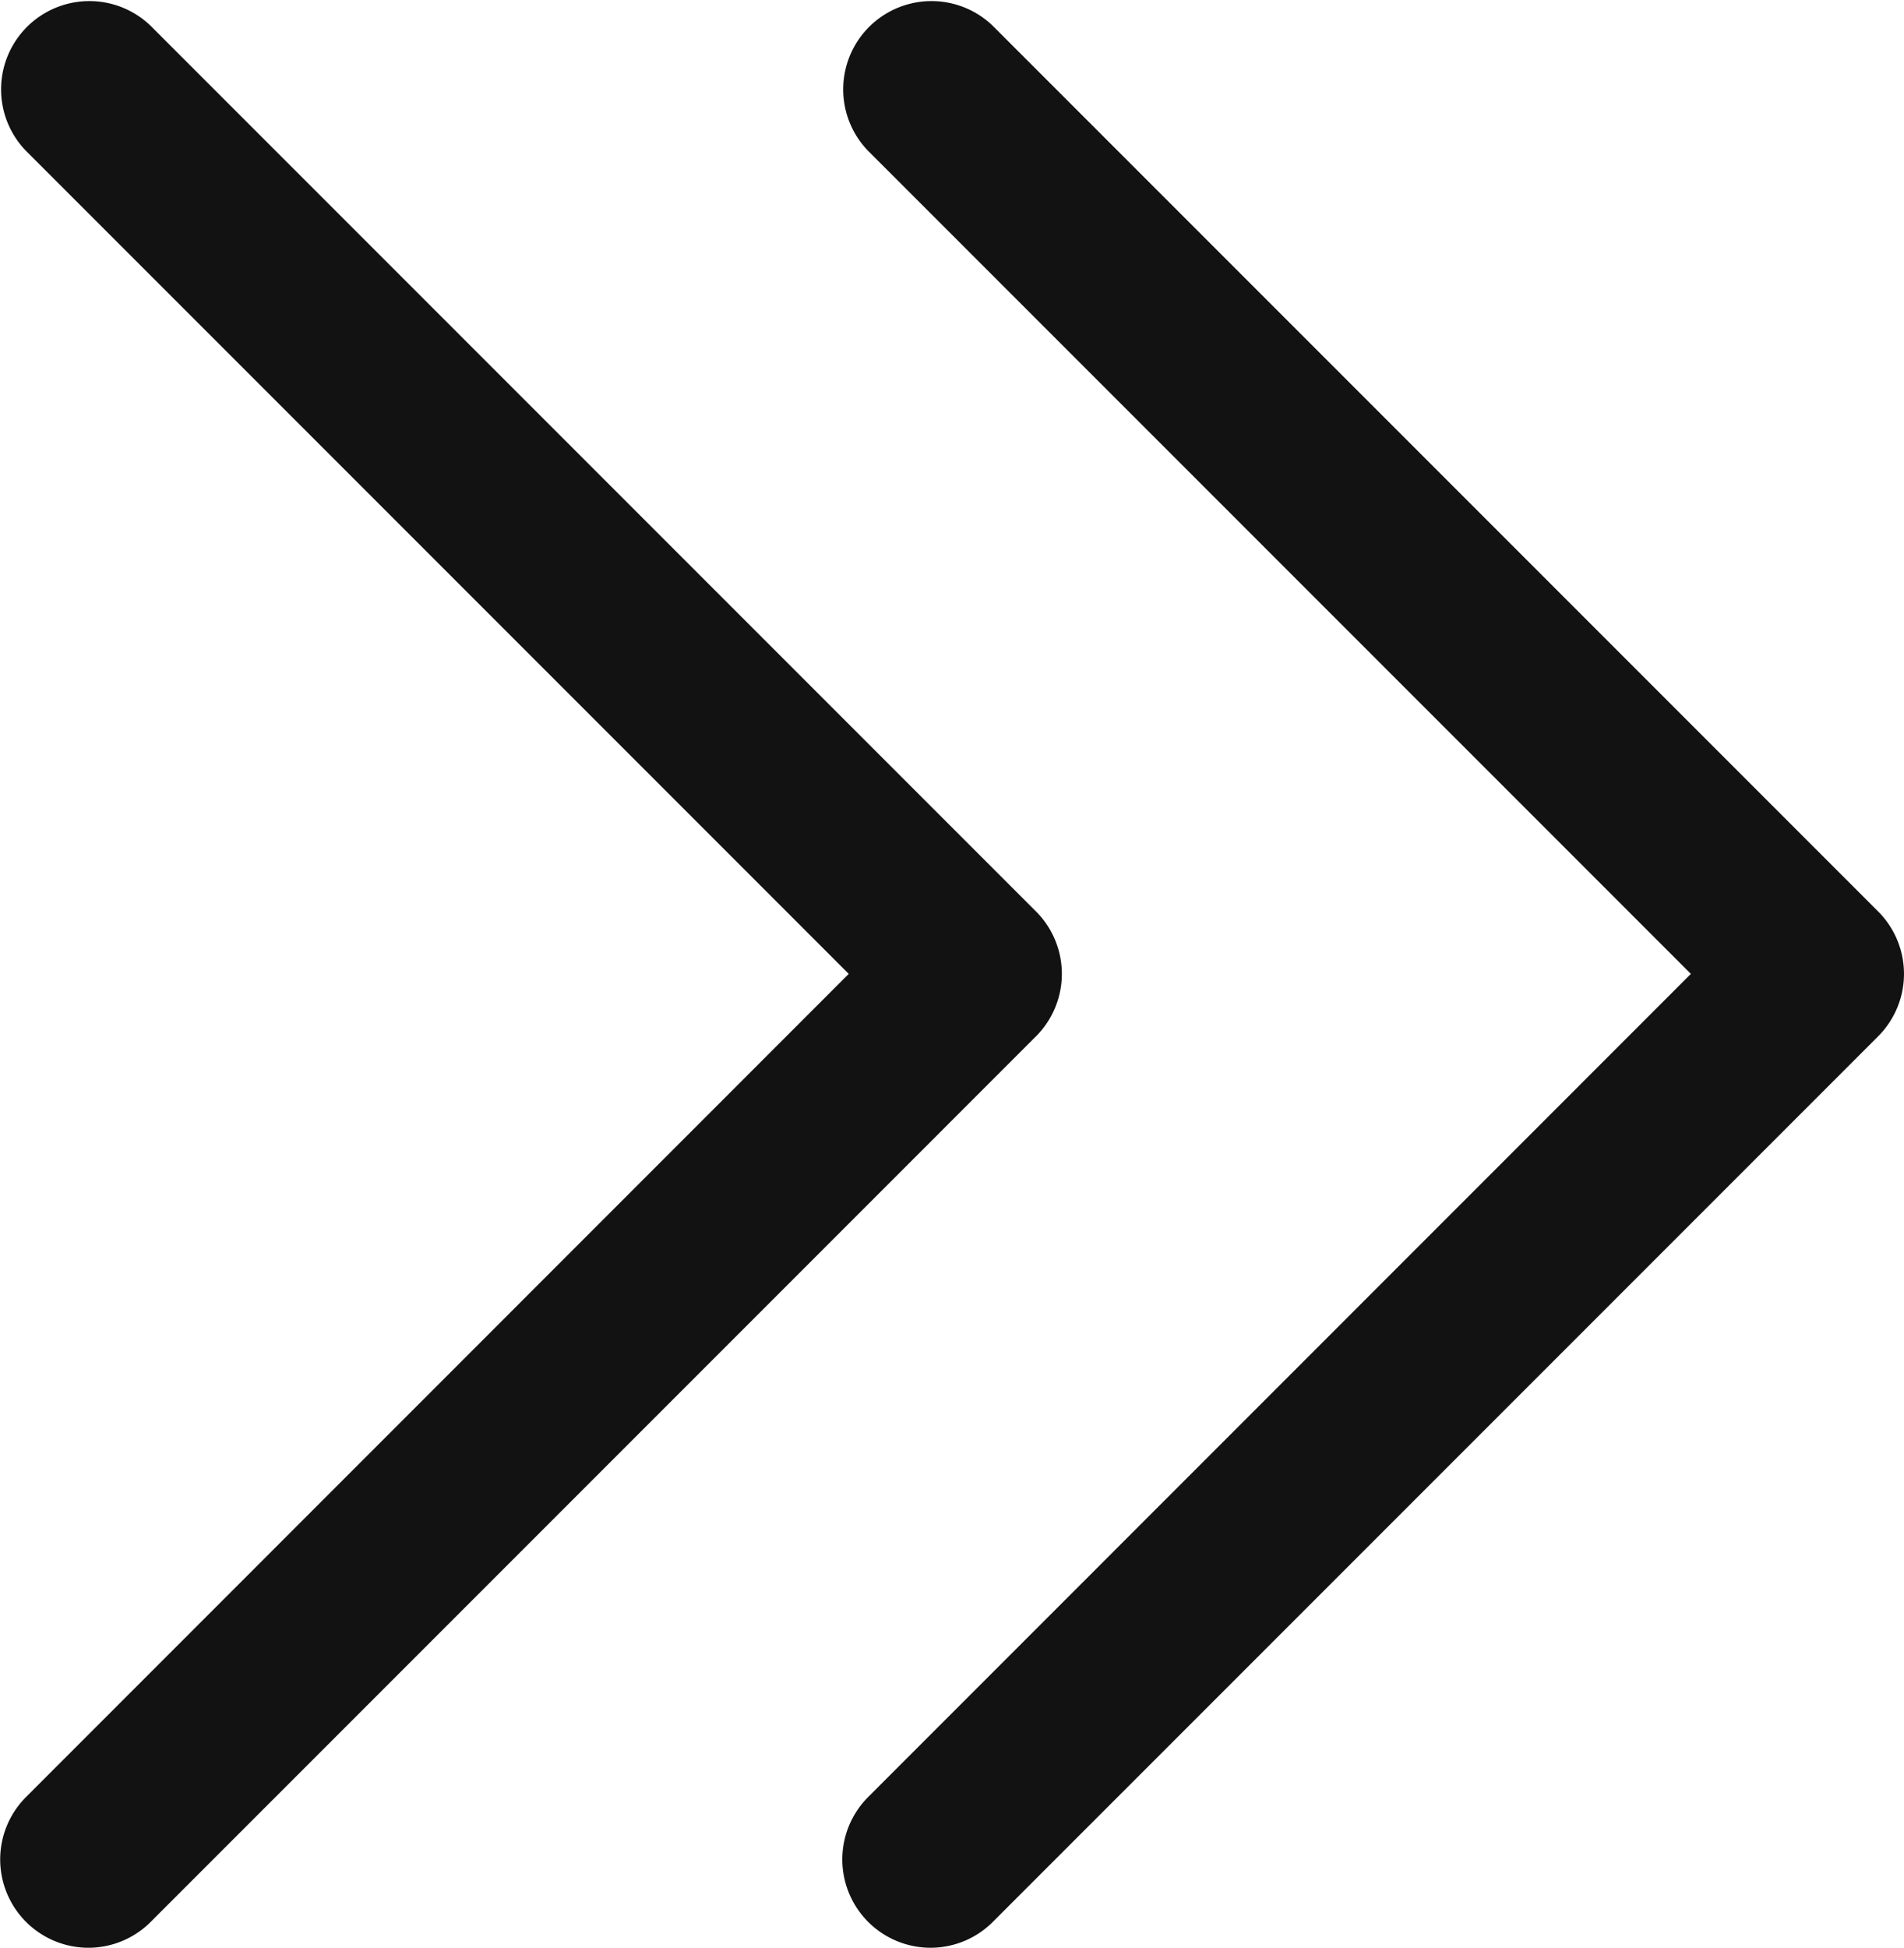
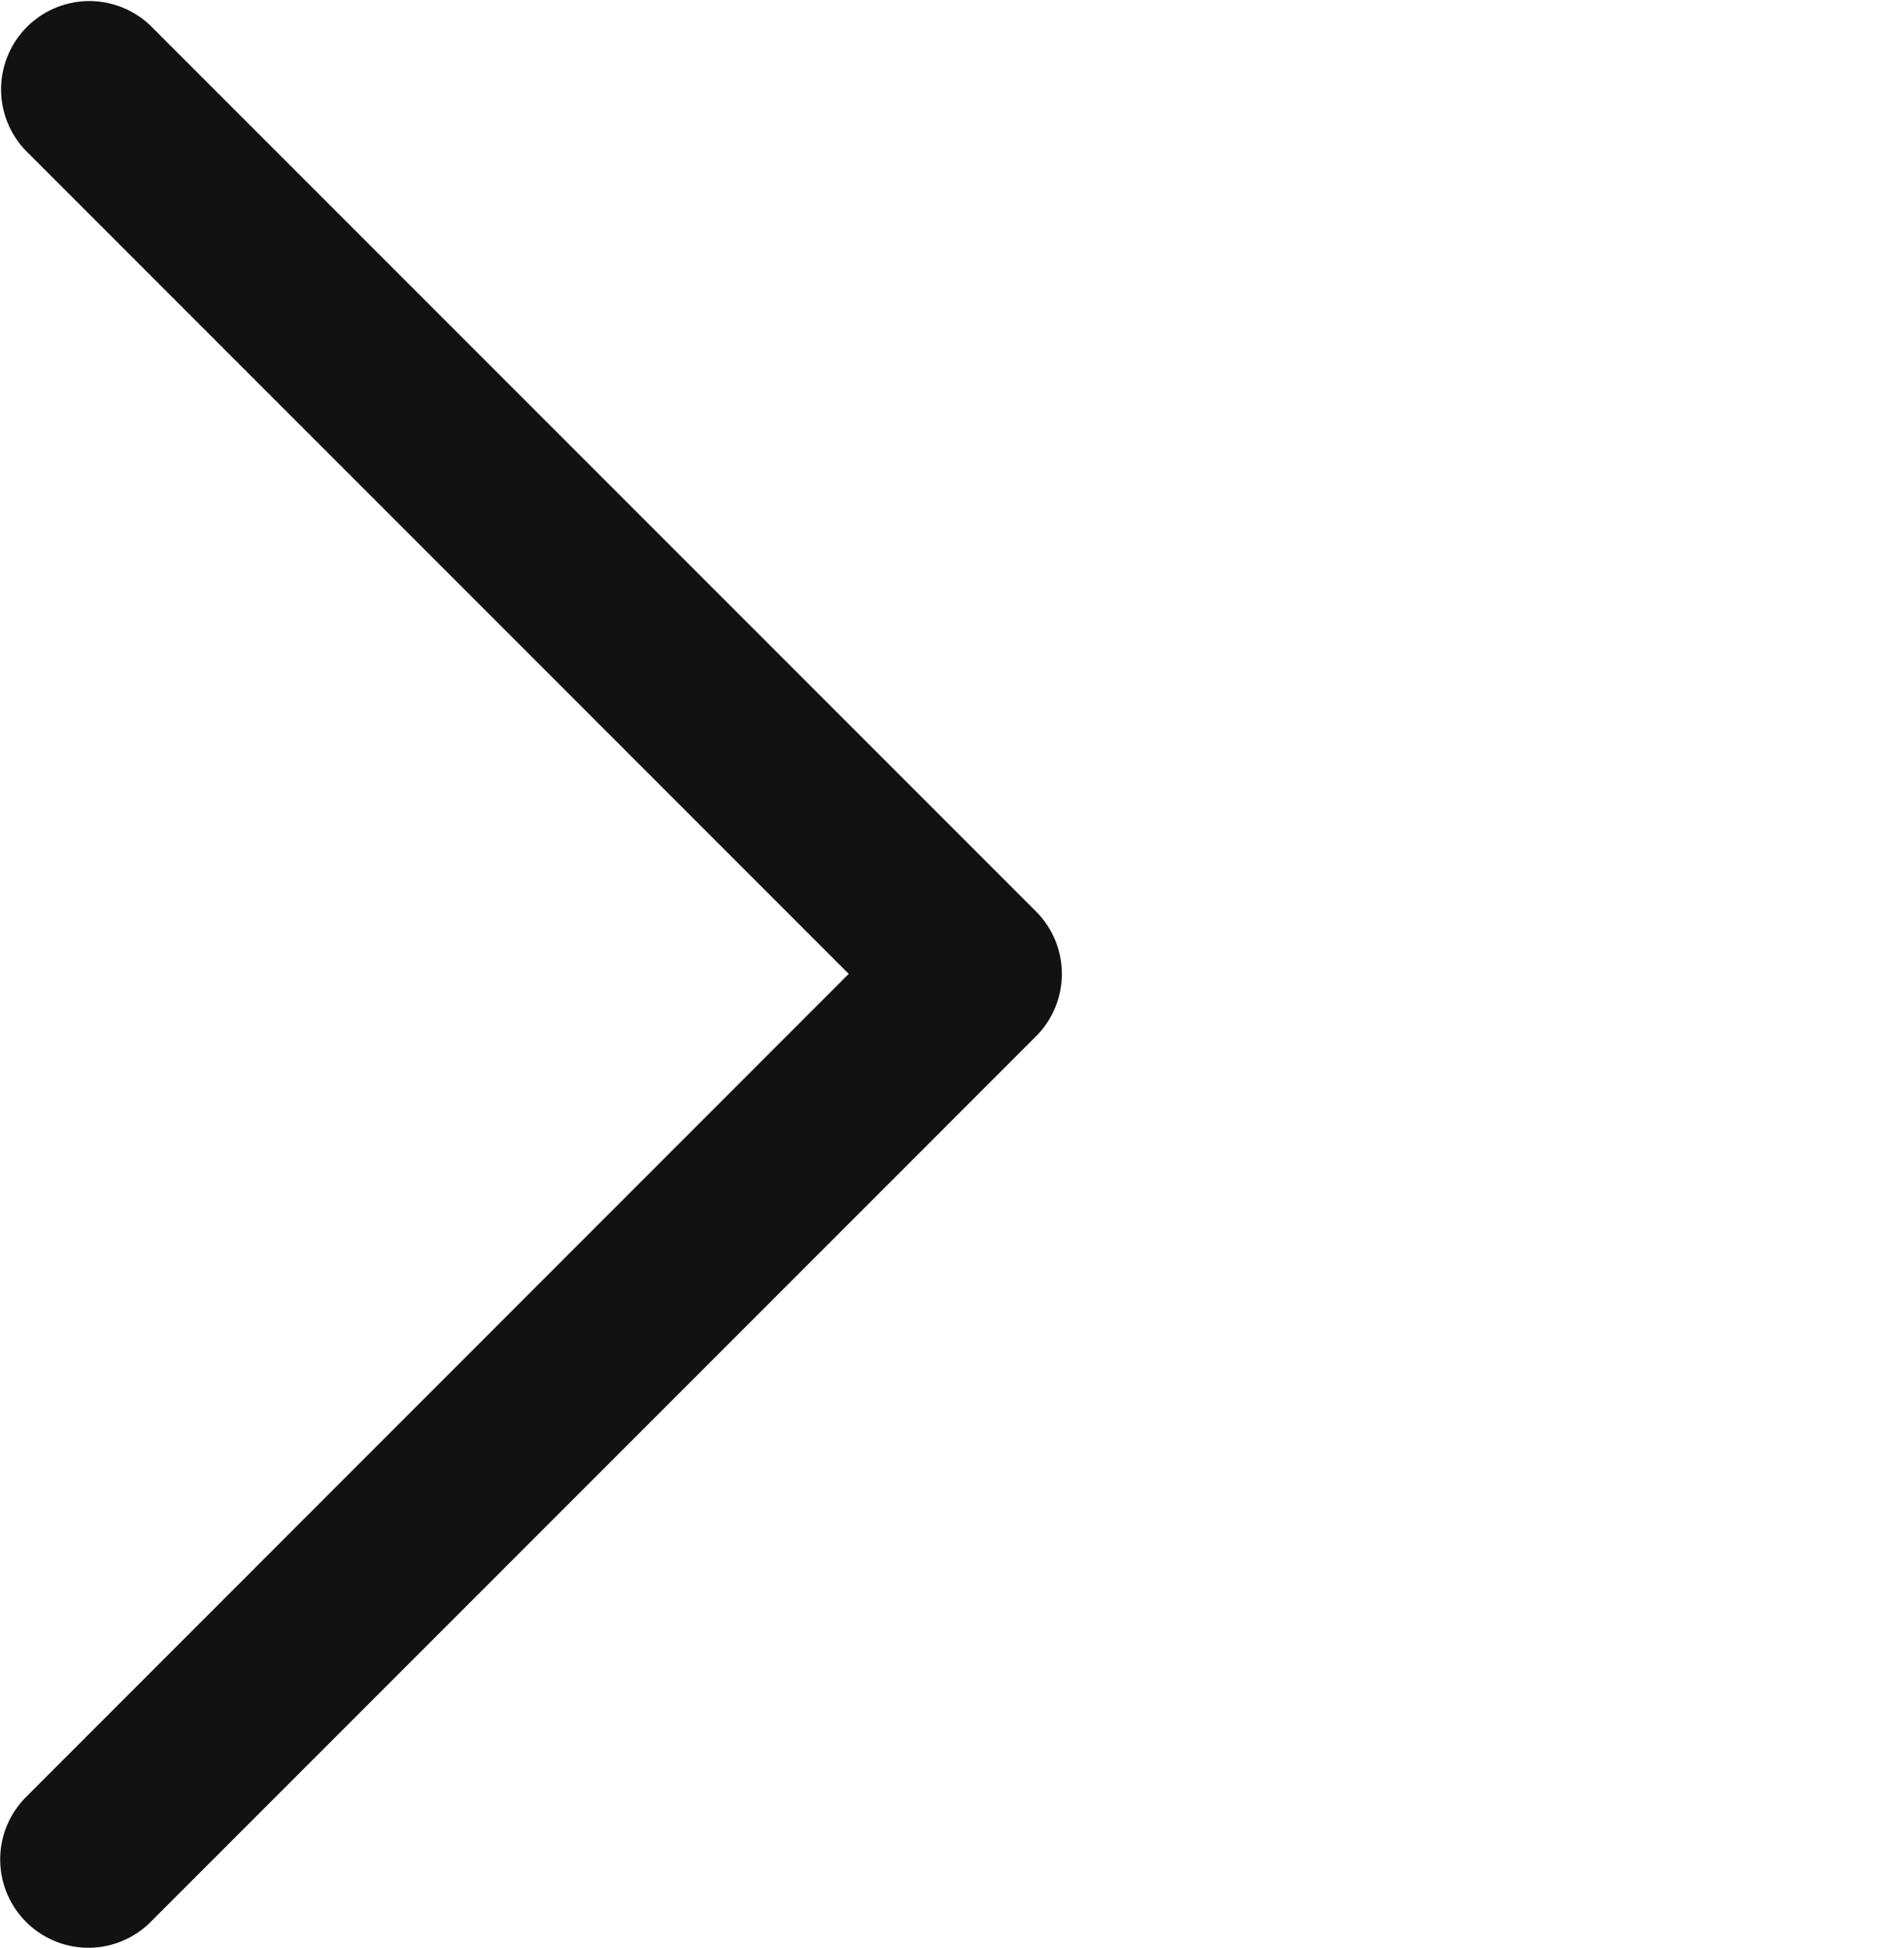
<svg xmlns="http://www.w3.org/2000/svg" width="43.132" height="44.11" viewBox="0 0 43.132 44.11">
  <g id="Icon_feather-chevrons-right" data-name="Icon feather-chevrons-right" transform="translate(-16 -8.5)">
-     <path id="Tracciato_21" data-name="Tracciato 21" d="M19.5,52.61A2,2,0,0,1,18.086,49.2L36.727,30.555,18.086,11.914a2,2,0,0,1,2.828-2.828L40.969,29.141a2,2,0,0,1,0,2.828L20.914,52.024A1.994,1.994,0,0,1,19.5,52.61Z" transform="translate(17.577)" fill="#121212" />
    <path id="Tracciato_22" data-name="Tracciato 22" d="M9,52.61A2,2,0,0,1,7.586,49.2L26.227,30.555,7.586,11.914a2,2,0,0,1,2.828-2.828L30.469,29.141a2,2,0,0,1,0,2.828L10.414,52.024A1.994,1.994,0,0,1,9,52.61Z" transform="translate(9)" fill="#121212" />
  </g>
</svg>